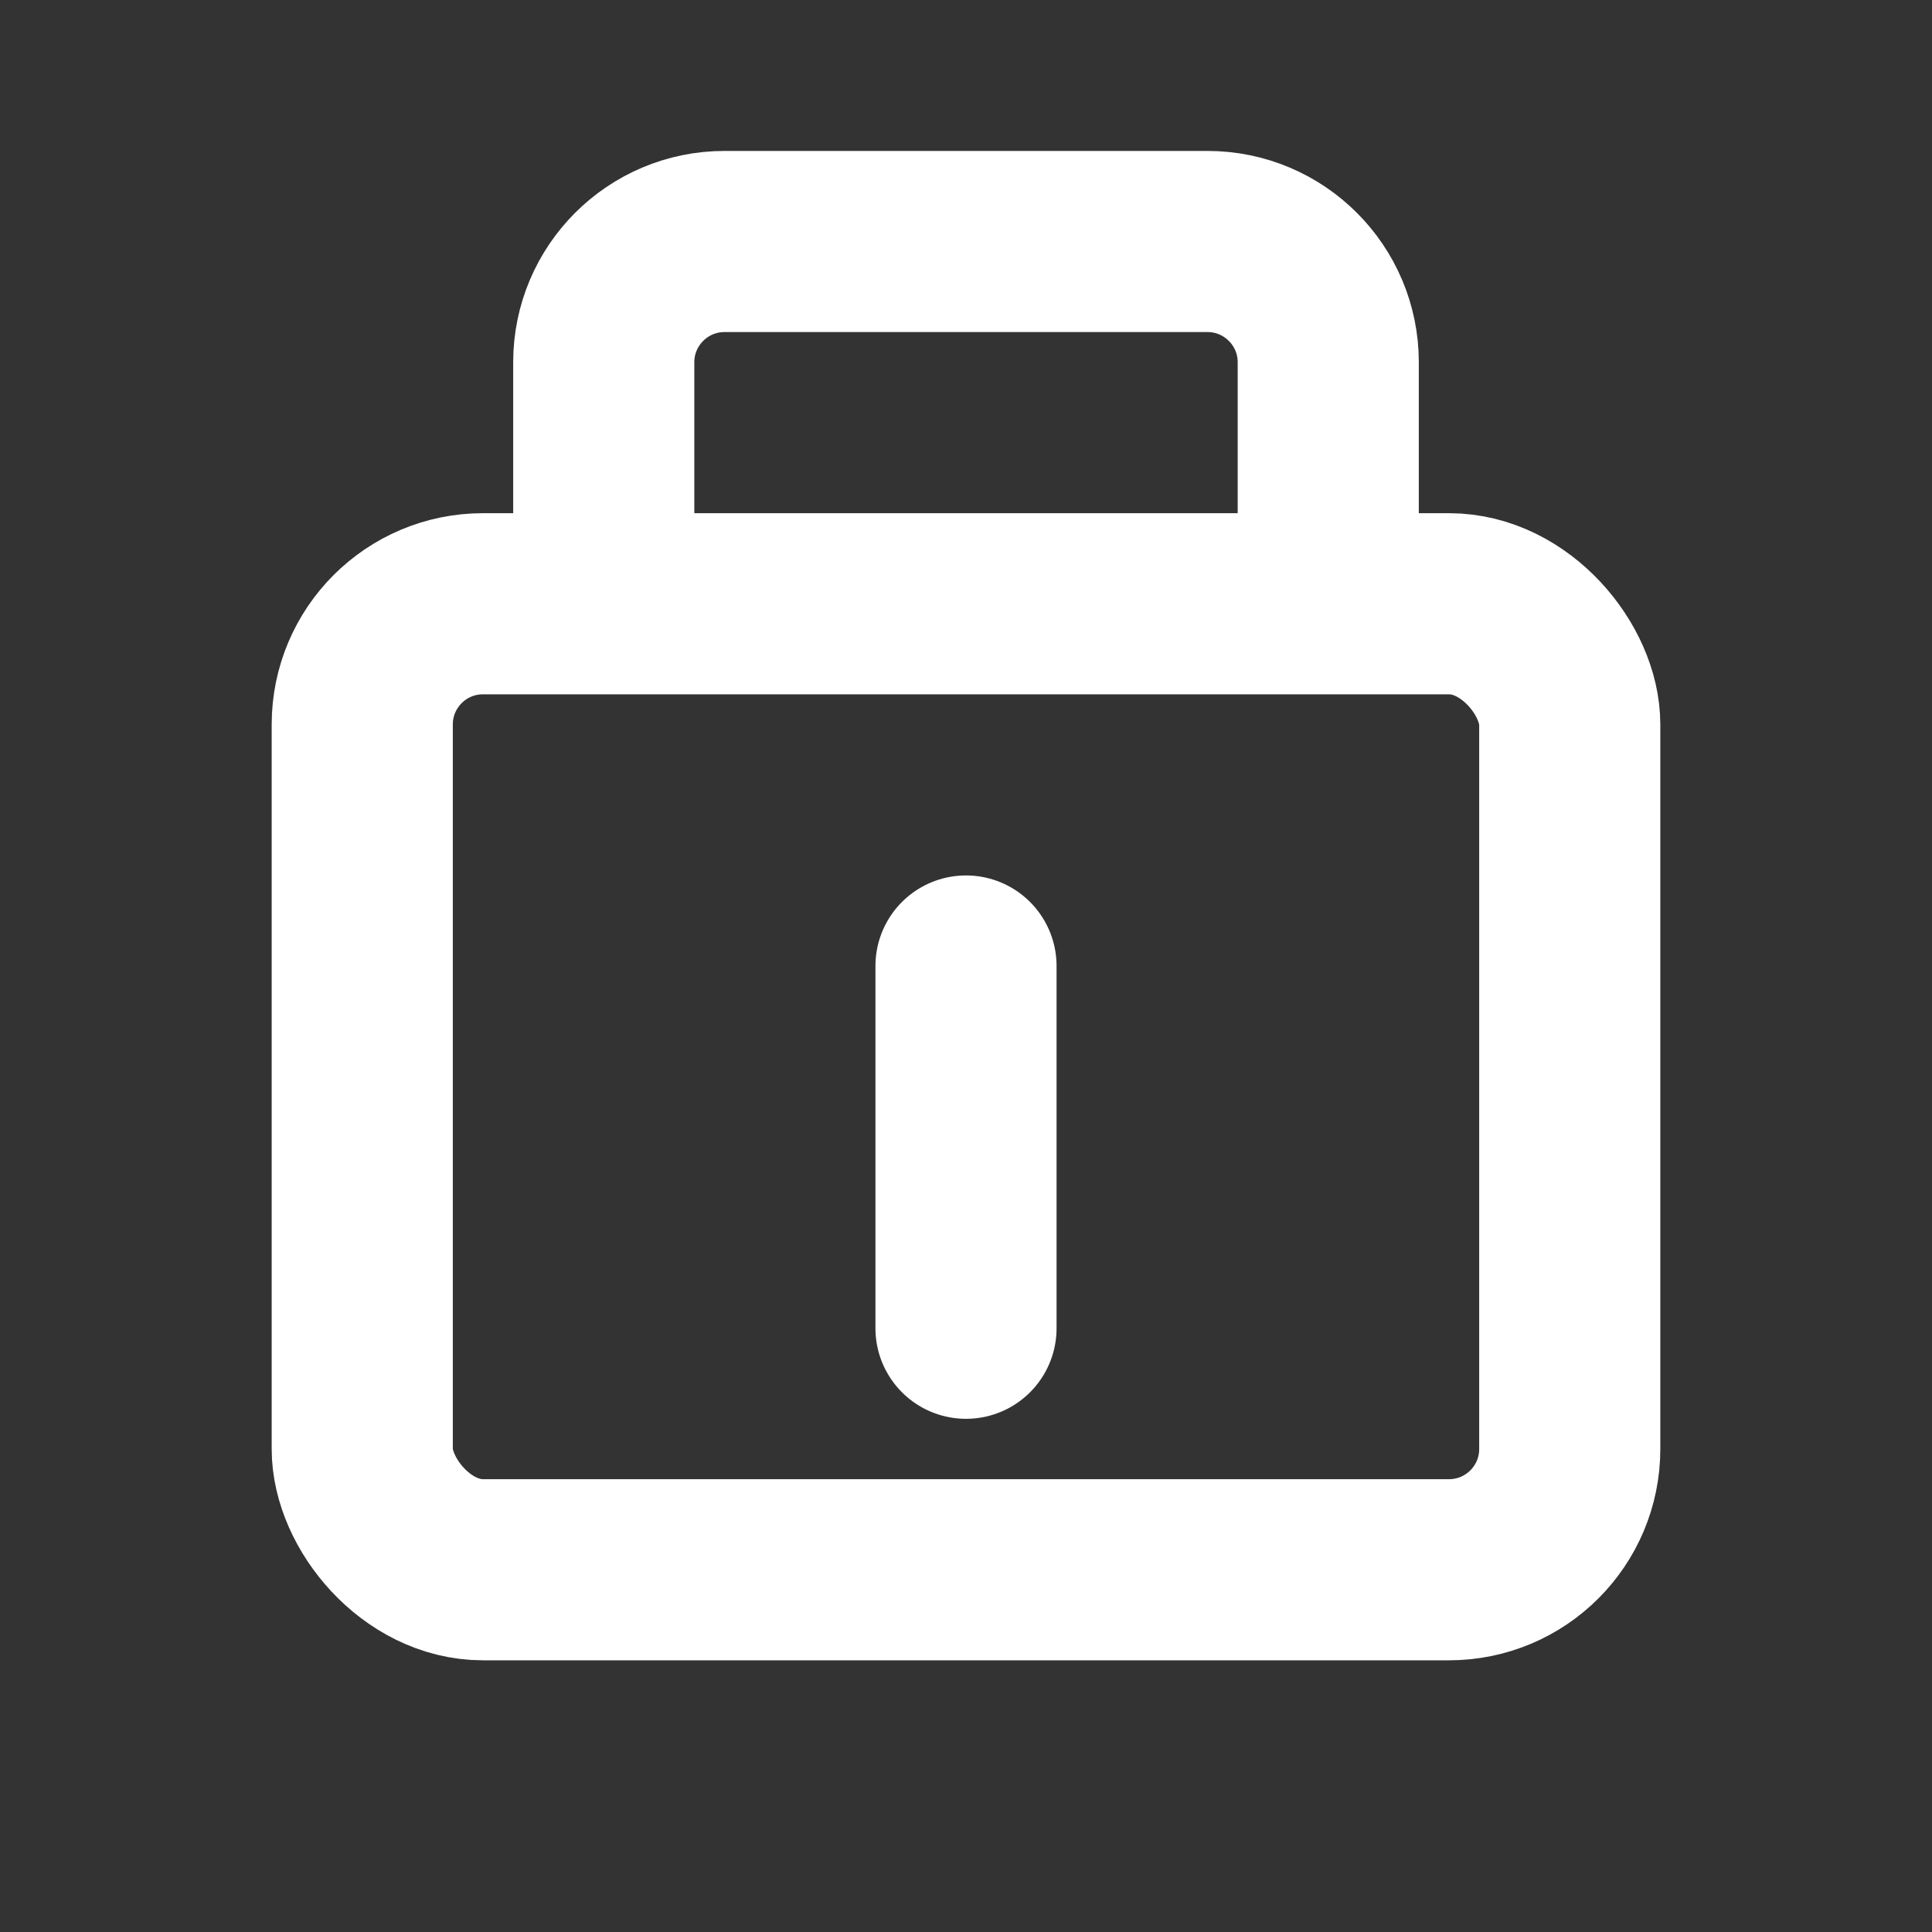
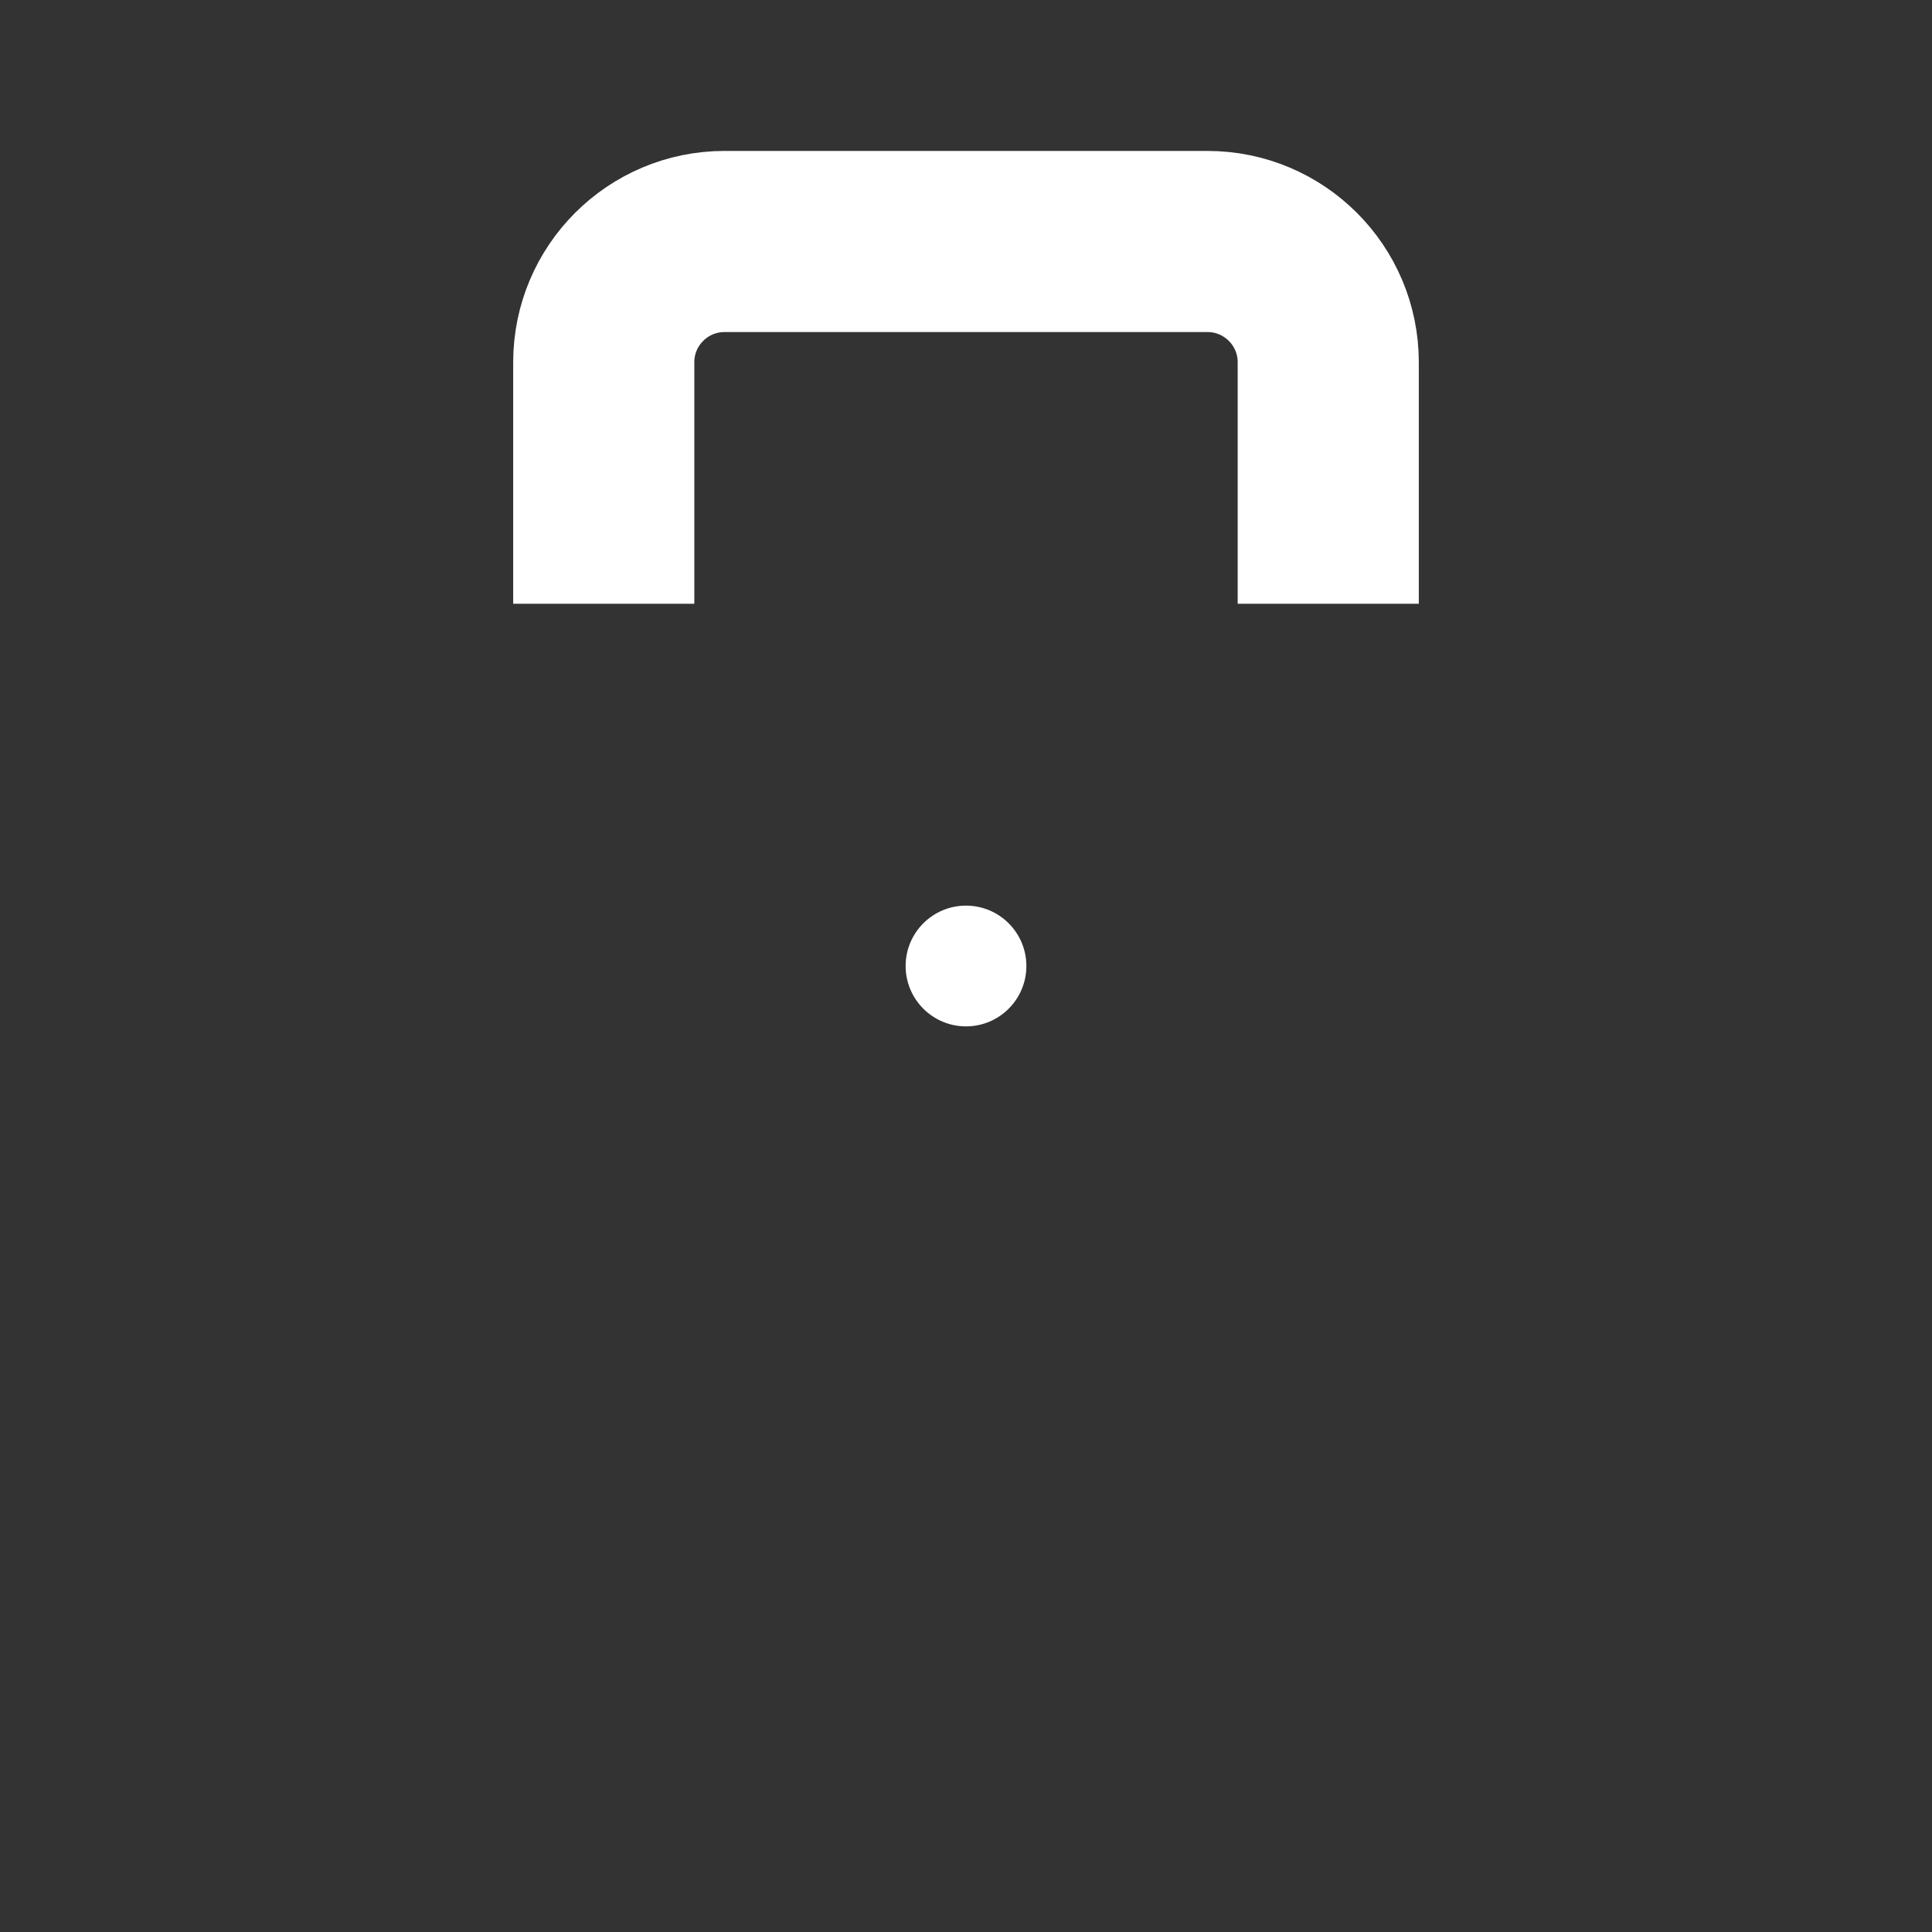
<svg xmlns="http://www.w3.org/2000/svg" width="16" height="16" viewBox="0 0 16 16" fill="none">
  <rect x="0" y="0" width="16" height="16" fill="#333333" stroke="none" />
-   <rect x="3" y="5" width="10" height="8" rx="1" stroke="white" stroke-width="1.5" fill="none" />
  <path d="M5 5V3C5 2.448 5.448 2 6 2H10C10.552 2 11 2.448 11 3V5" stroke="white" stroke-width="1.5" fill="none" />
-   <path d="M8 8V11" stroke="white" stroke-width="1.5" stroke-linecap="round" />
  <path d="M8 7.5C8.276 7.5 8.5 7.724 8.5 8C8.5 8.276 8.276 8.5 8 8.5C7.724 8.5 7.5 8.276 7.5 8C7.5 7.724 7.724 7.5 8 7.5Z" fill="white" />
</svg>